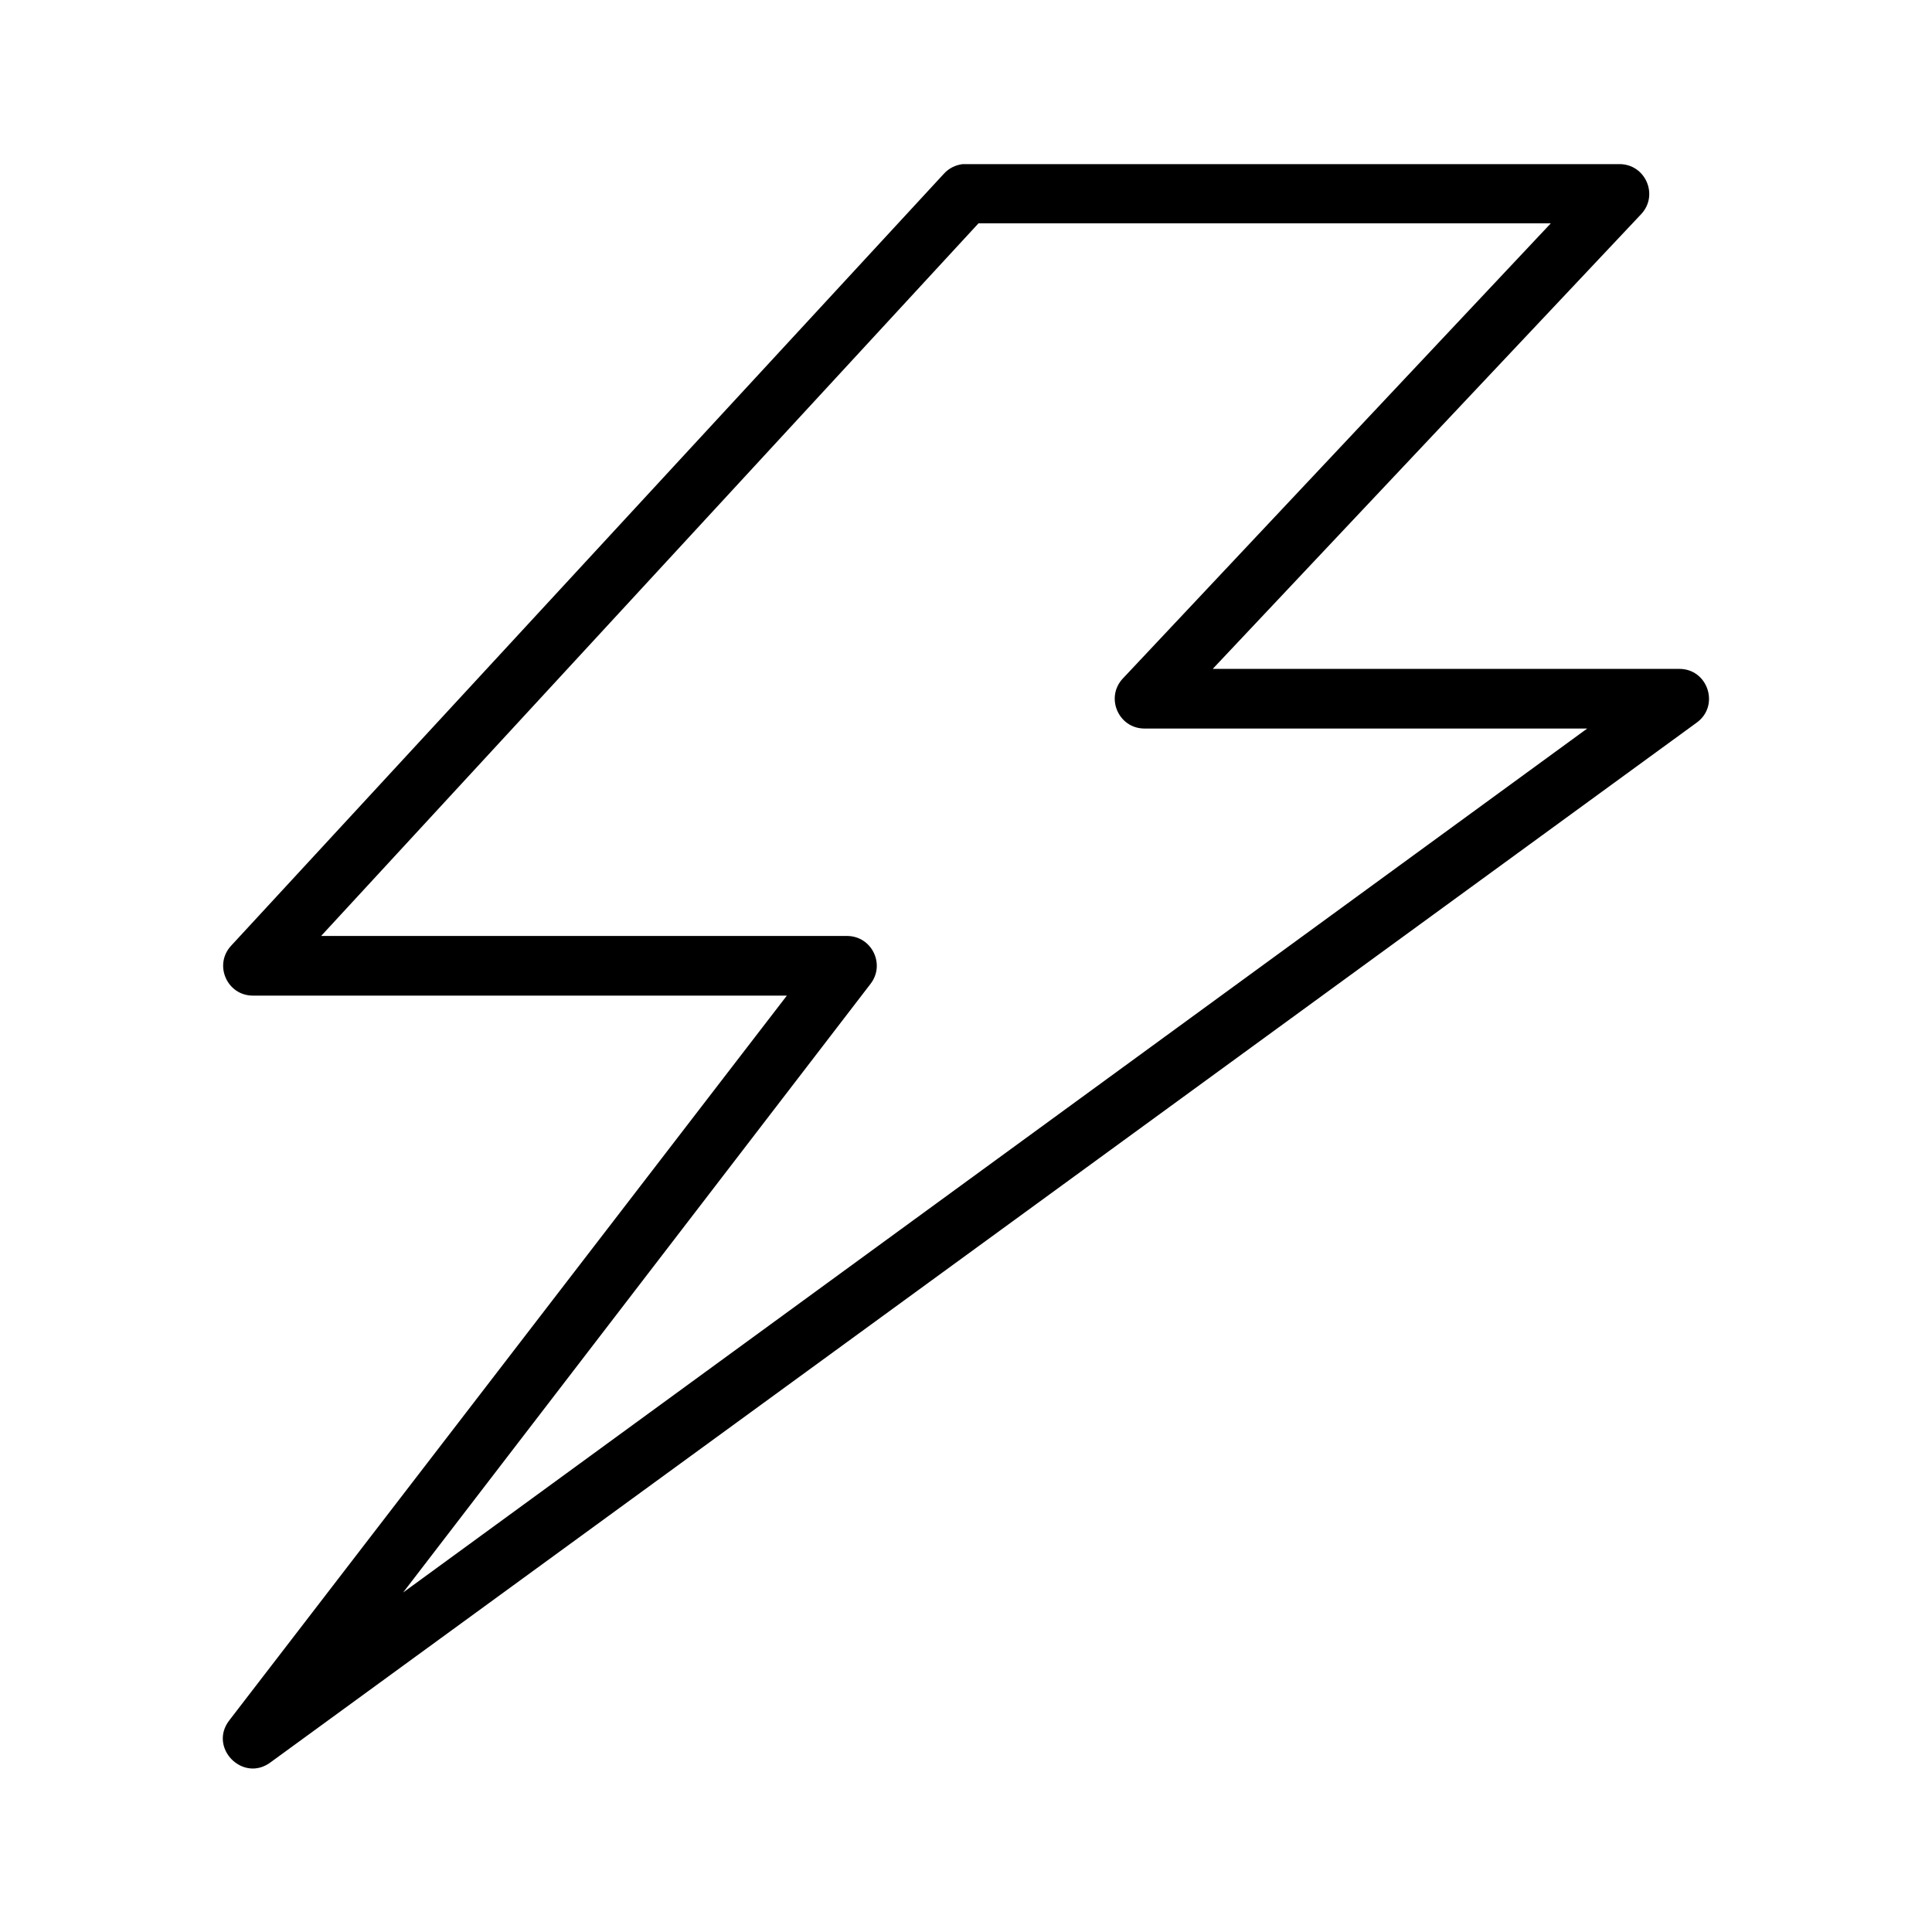
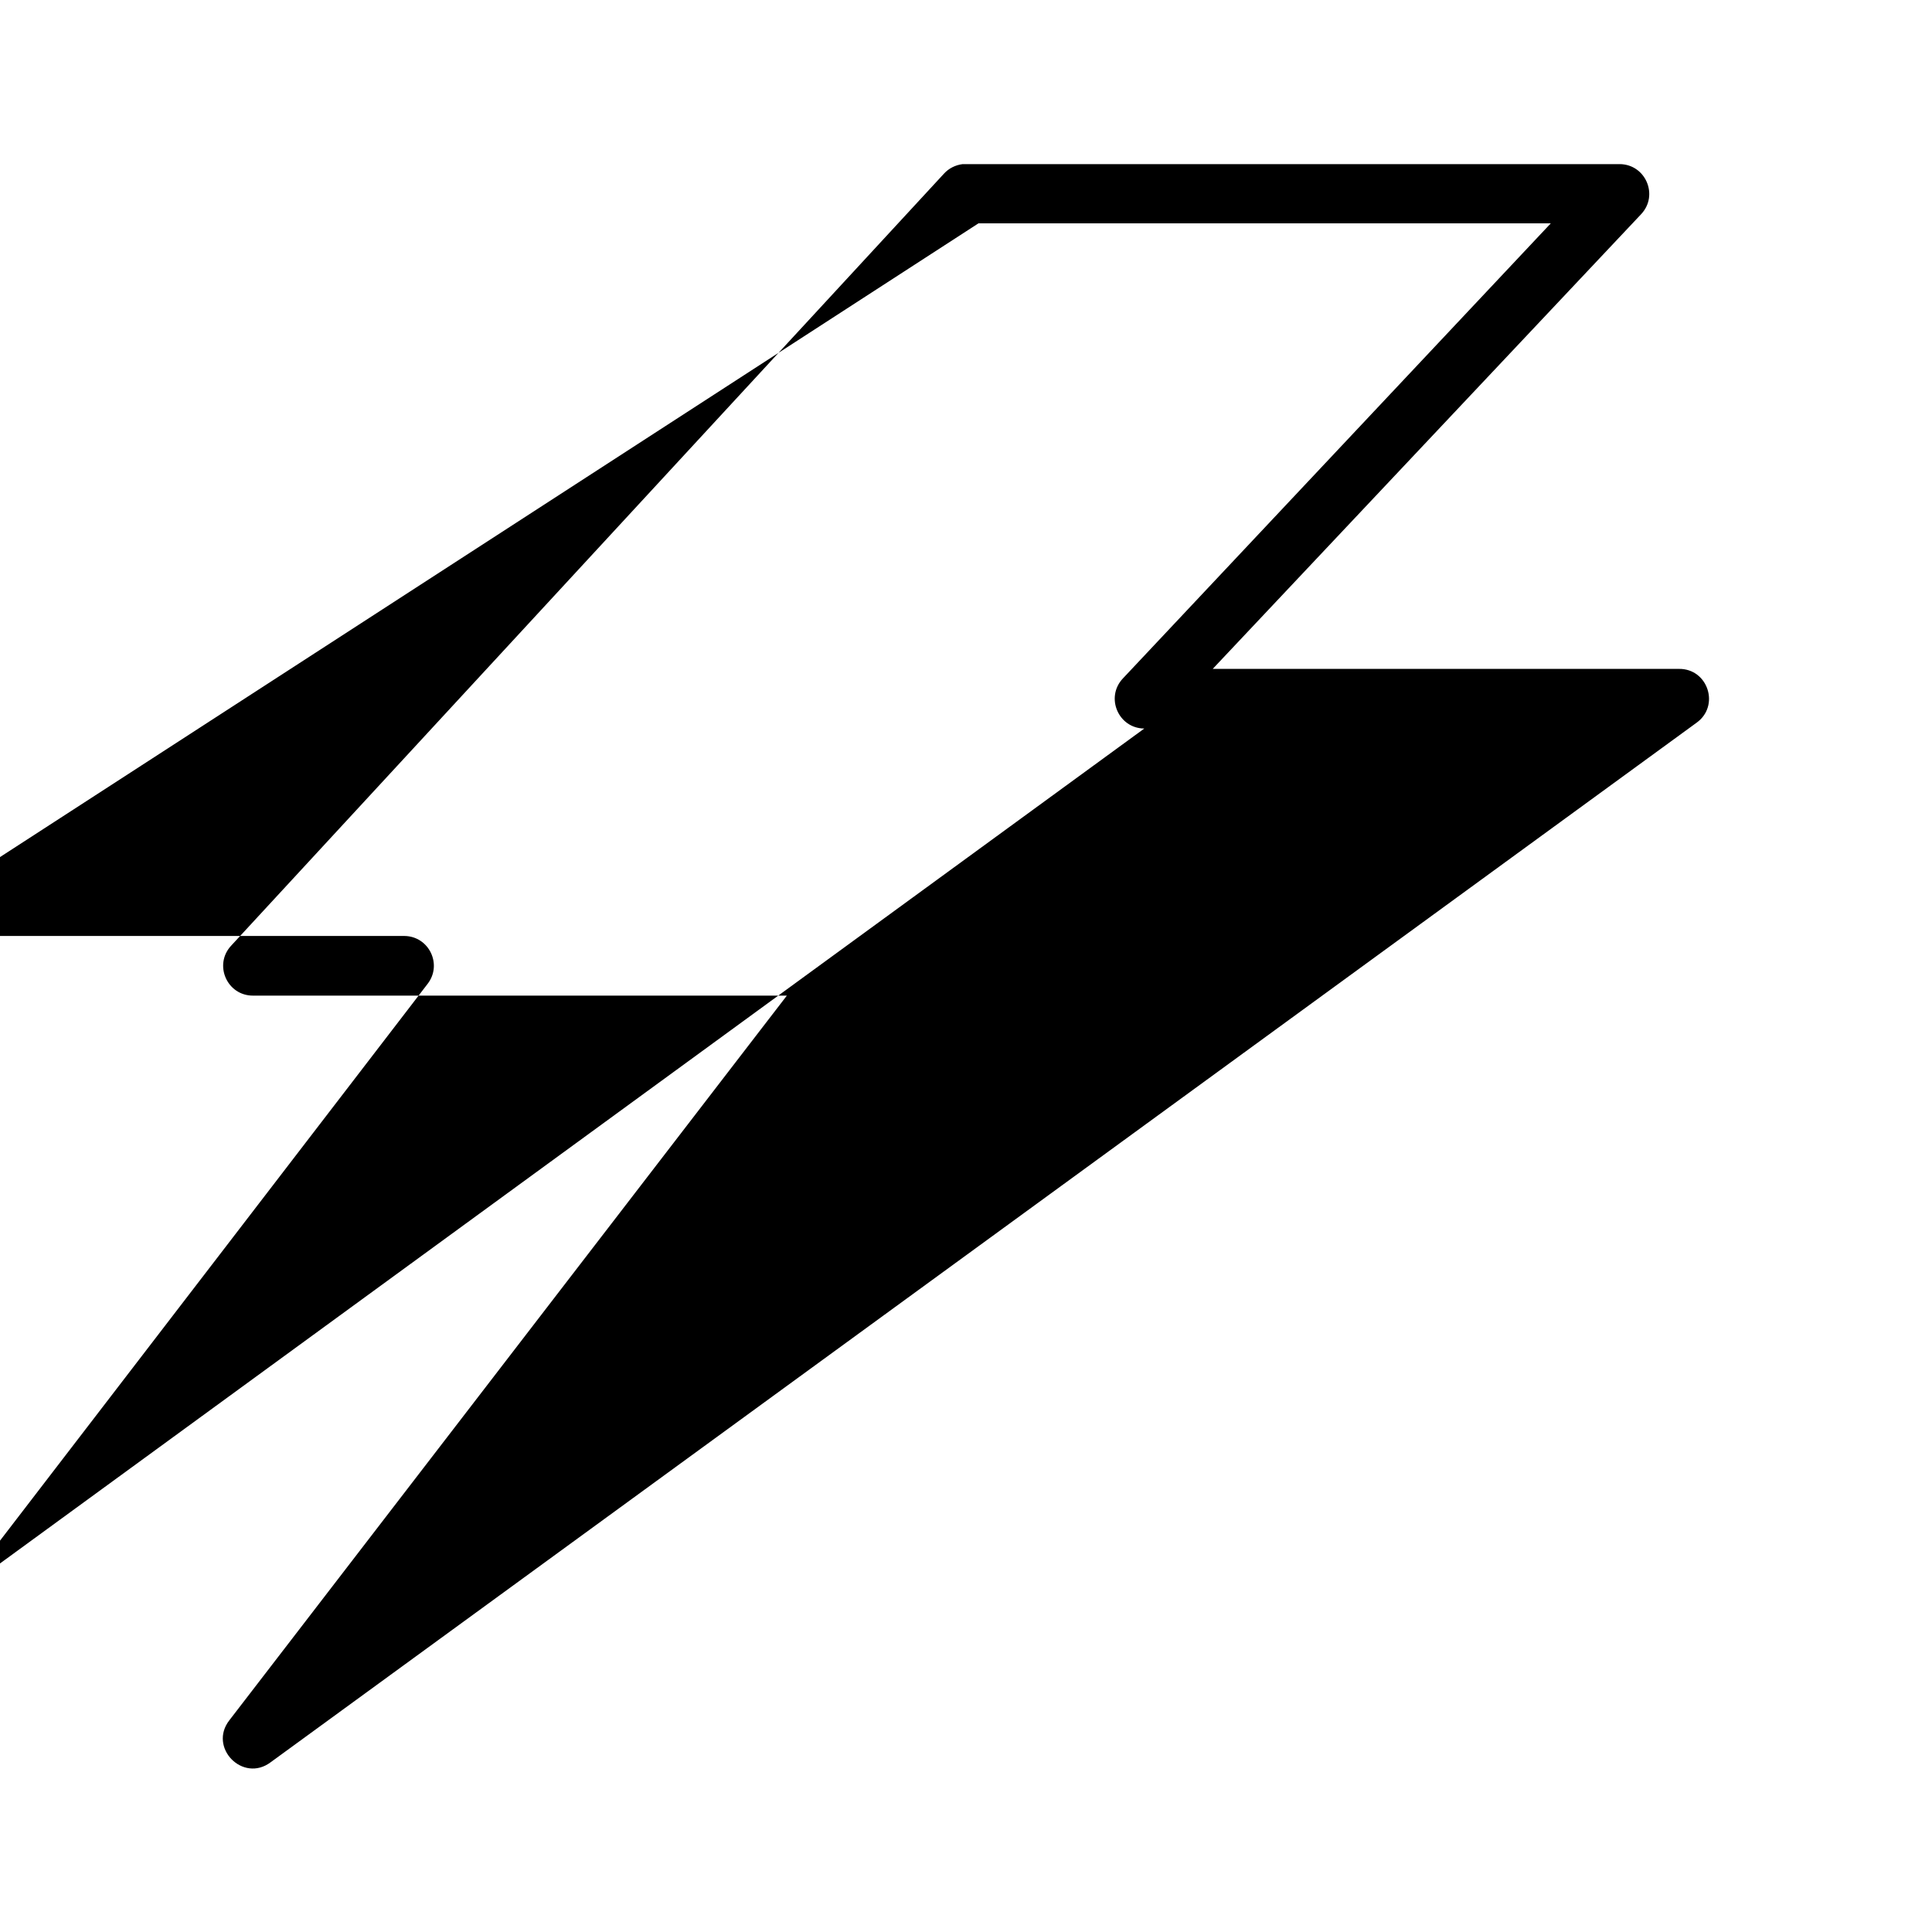
<svg xmlns="http://www.w3.org/2000/svg" fill="#000000" width="800px" height="800px" version="1.1" viewBox="144 144 512 512">
-   <path d="m399.13 187.49c-1.922 0.238-3.703 1.117-4.996 2.559l-188.86 204.55c-4.723 5.051-1.105 13.301 5.812 13.25h141.44l-147.71 192c-5.707 7.246 3.559 16.711 10.926 11.156l377.83-275.45c6.301-4.469 3.074-14.391-4.648-14.293h-123.54l113.55-120.52c4.684-5.012 1.164-13.199-5.695-13.25h-174.1zm4.184 15.691h151.67l-113.43 120.64c-4.684 5.012-1.164 13.199 5.695 13.25h117.38l-313.8 228.96 123.89-161.32c3.953-5.148 0.332-12.598-6.16-12.668h-139.46z" fill-rule="evenodd" />
+   <path d="m399.13 187.49c-1.922 0.238-3.703 1.117-4.996 2.559l-188.86 204.55c-4.723 5.051-1.105 13.301 5.812 13.25h141.44l-147.71 192c-5.707 7.246 3.559 16.711 10.926 11.156l377.83-275.45c6.301-4.469 3.074-14.391-4.648-14.293h-123.54l113.55-120.52c4.684-5.012 1.164-13.199-5.695-13.25h-174.1zm4.184 15.691h151.67l-113.43 120.64c-4.684 5.012-1.164 13.199 5.695 13.25l-313.8 228.96 123.89-161.32c3.953-5.148 0.332-12.598-6.16-12.668h-139.46z" fill-rule="evenodd" />
</svg>